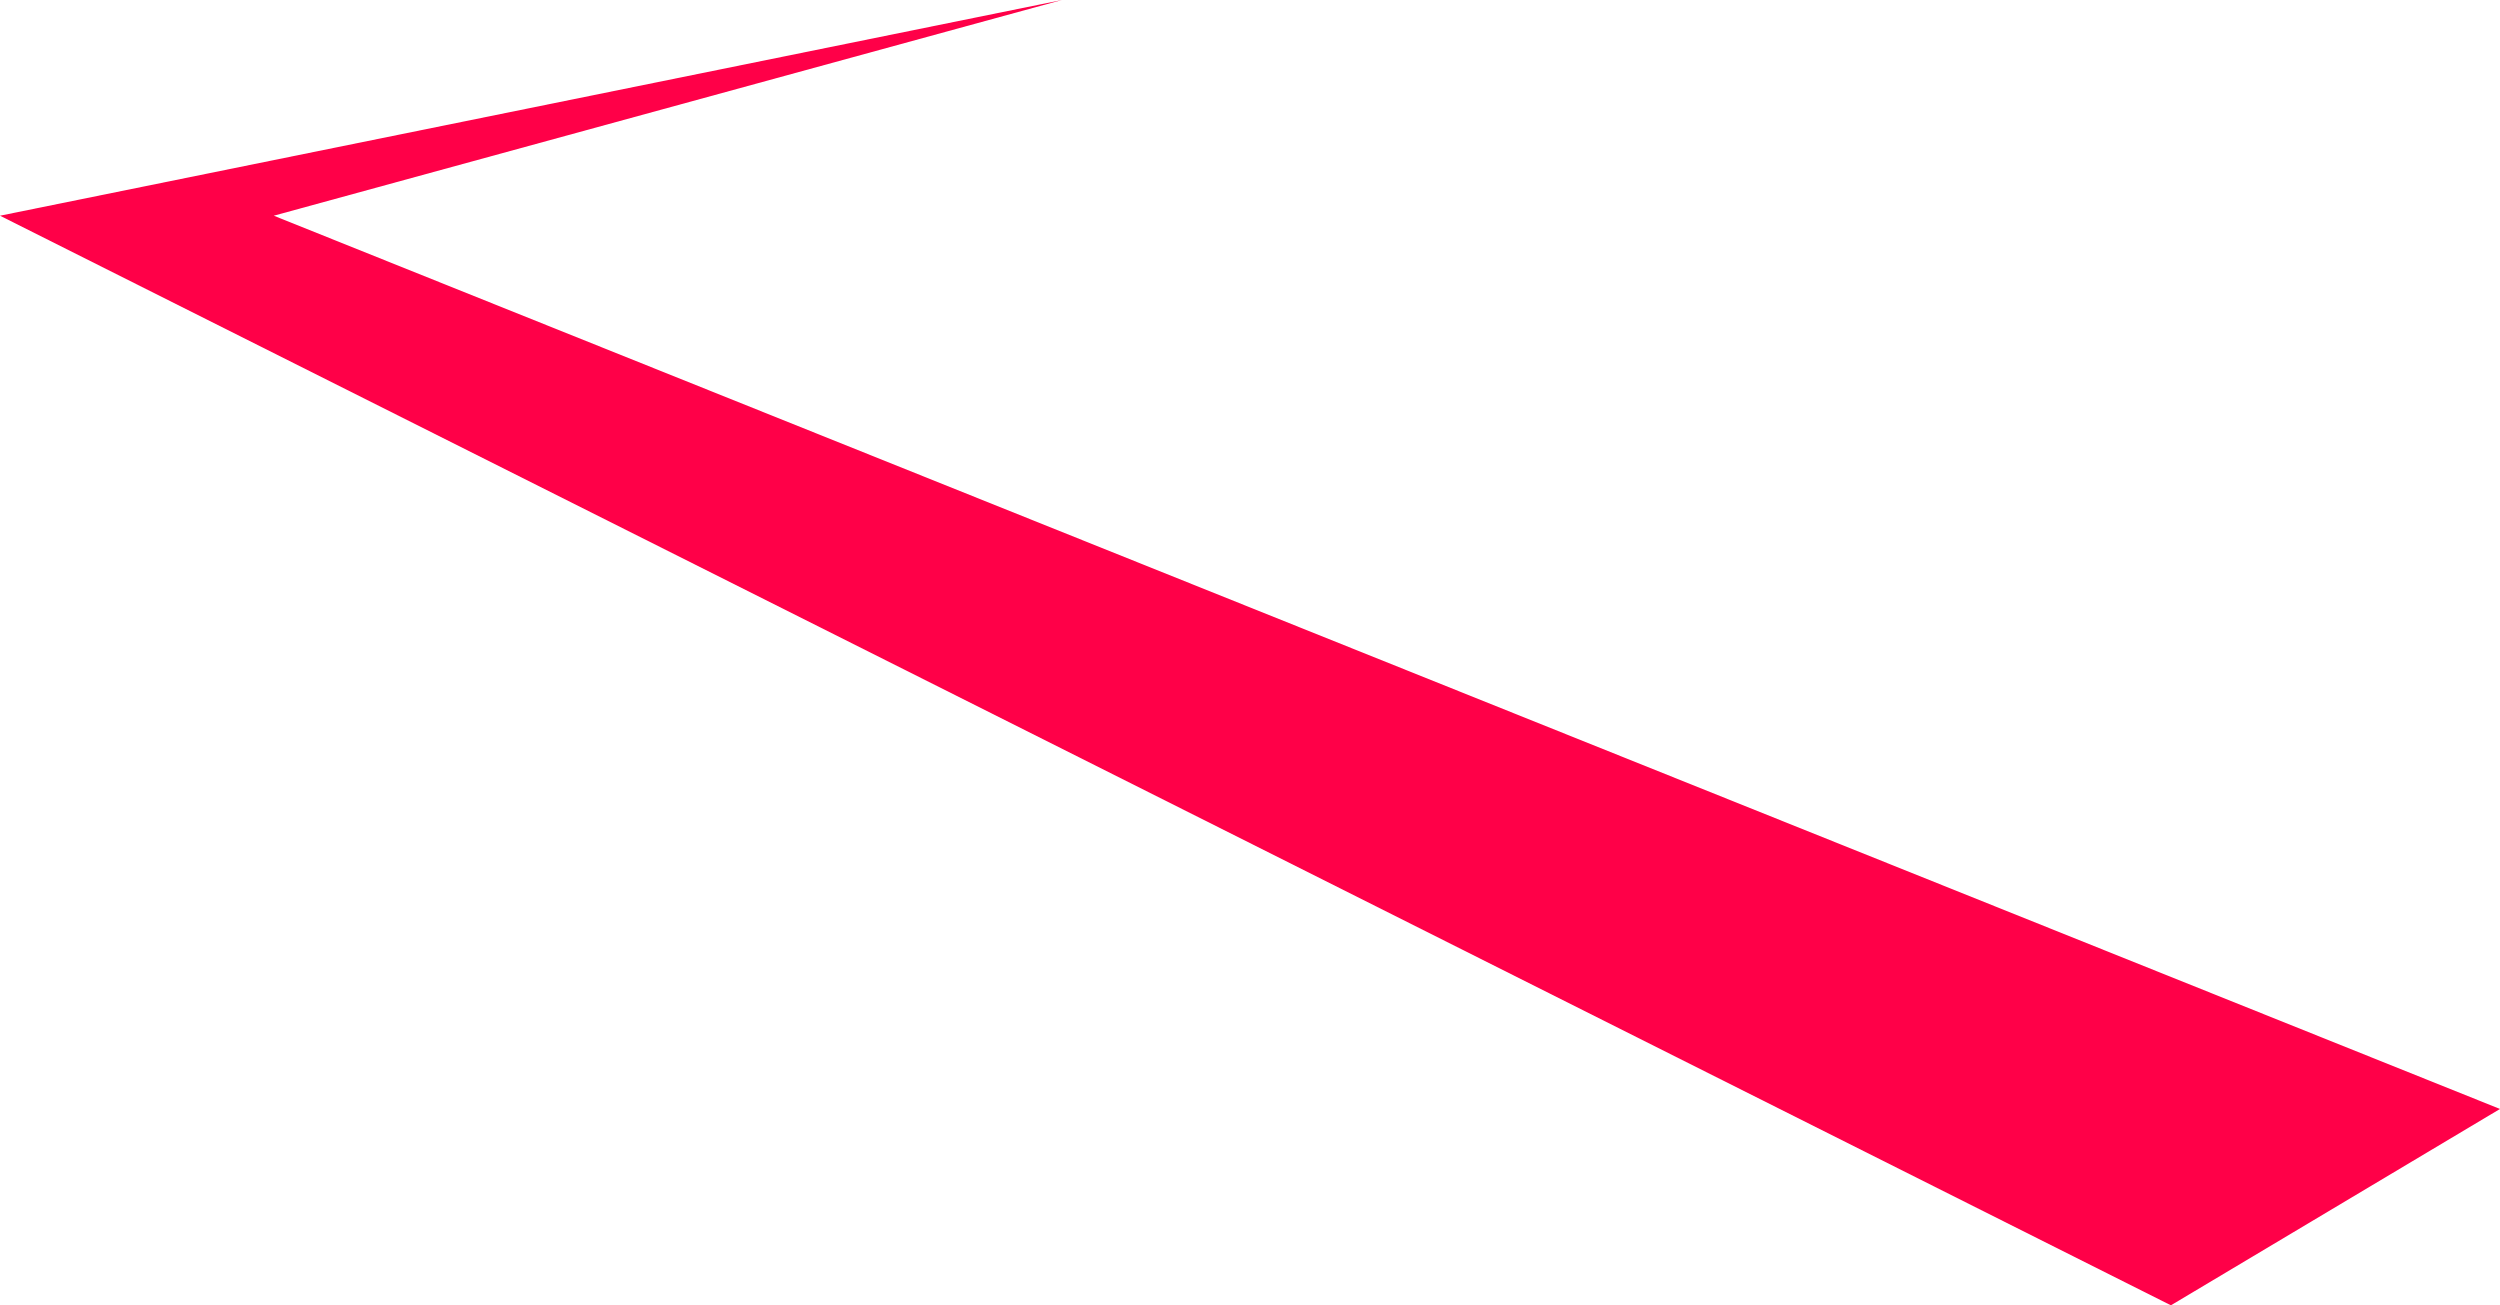
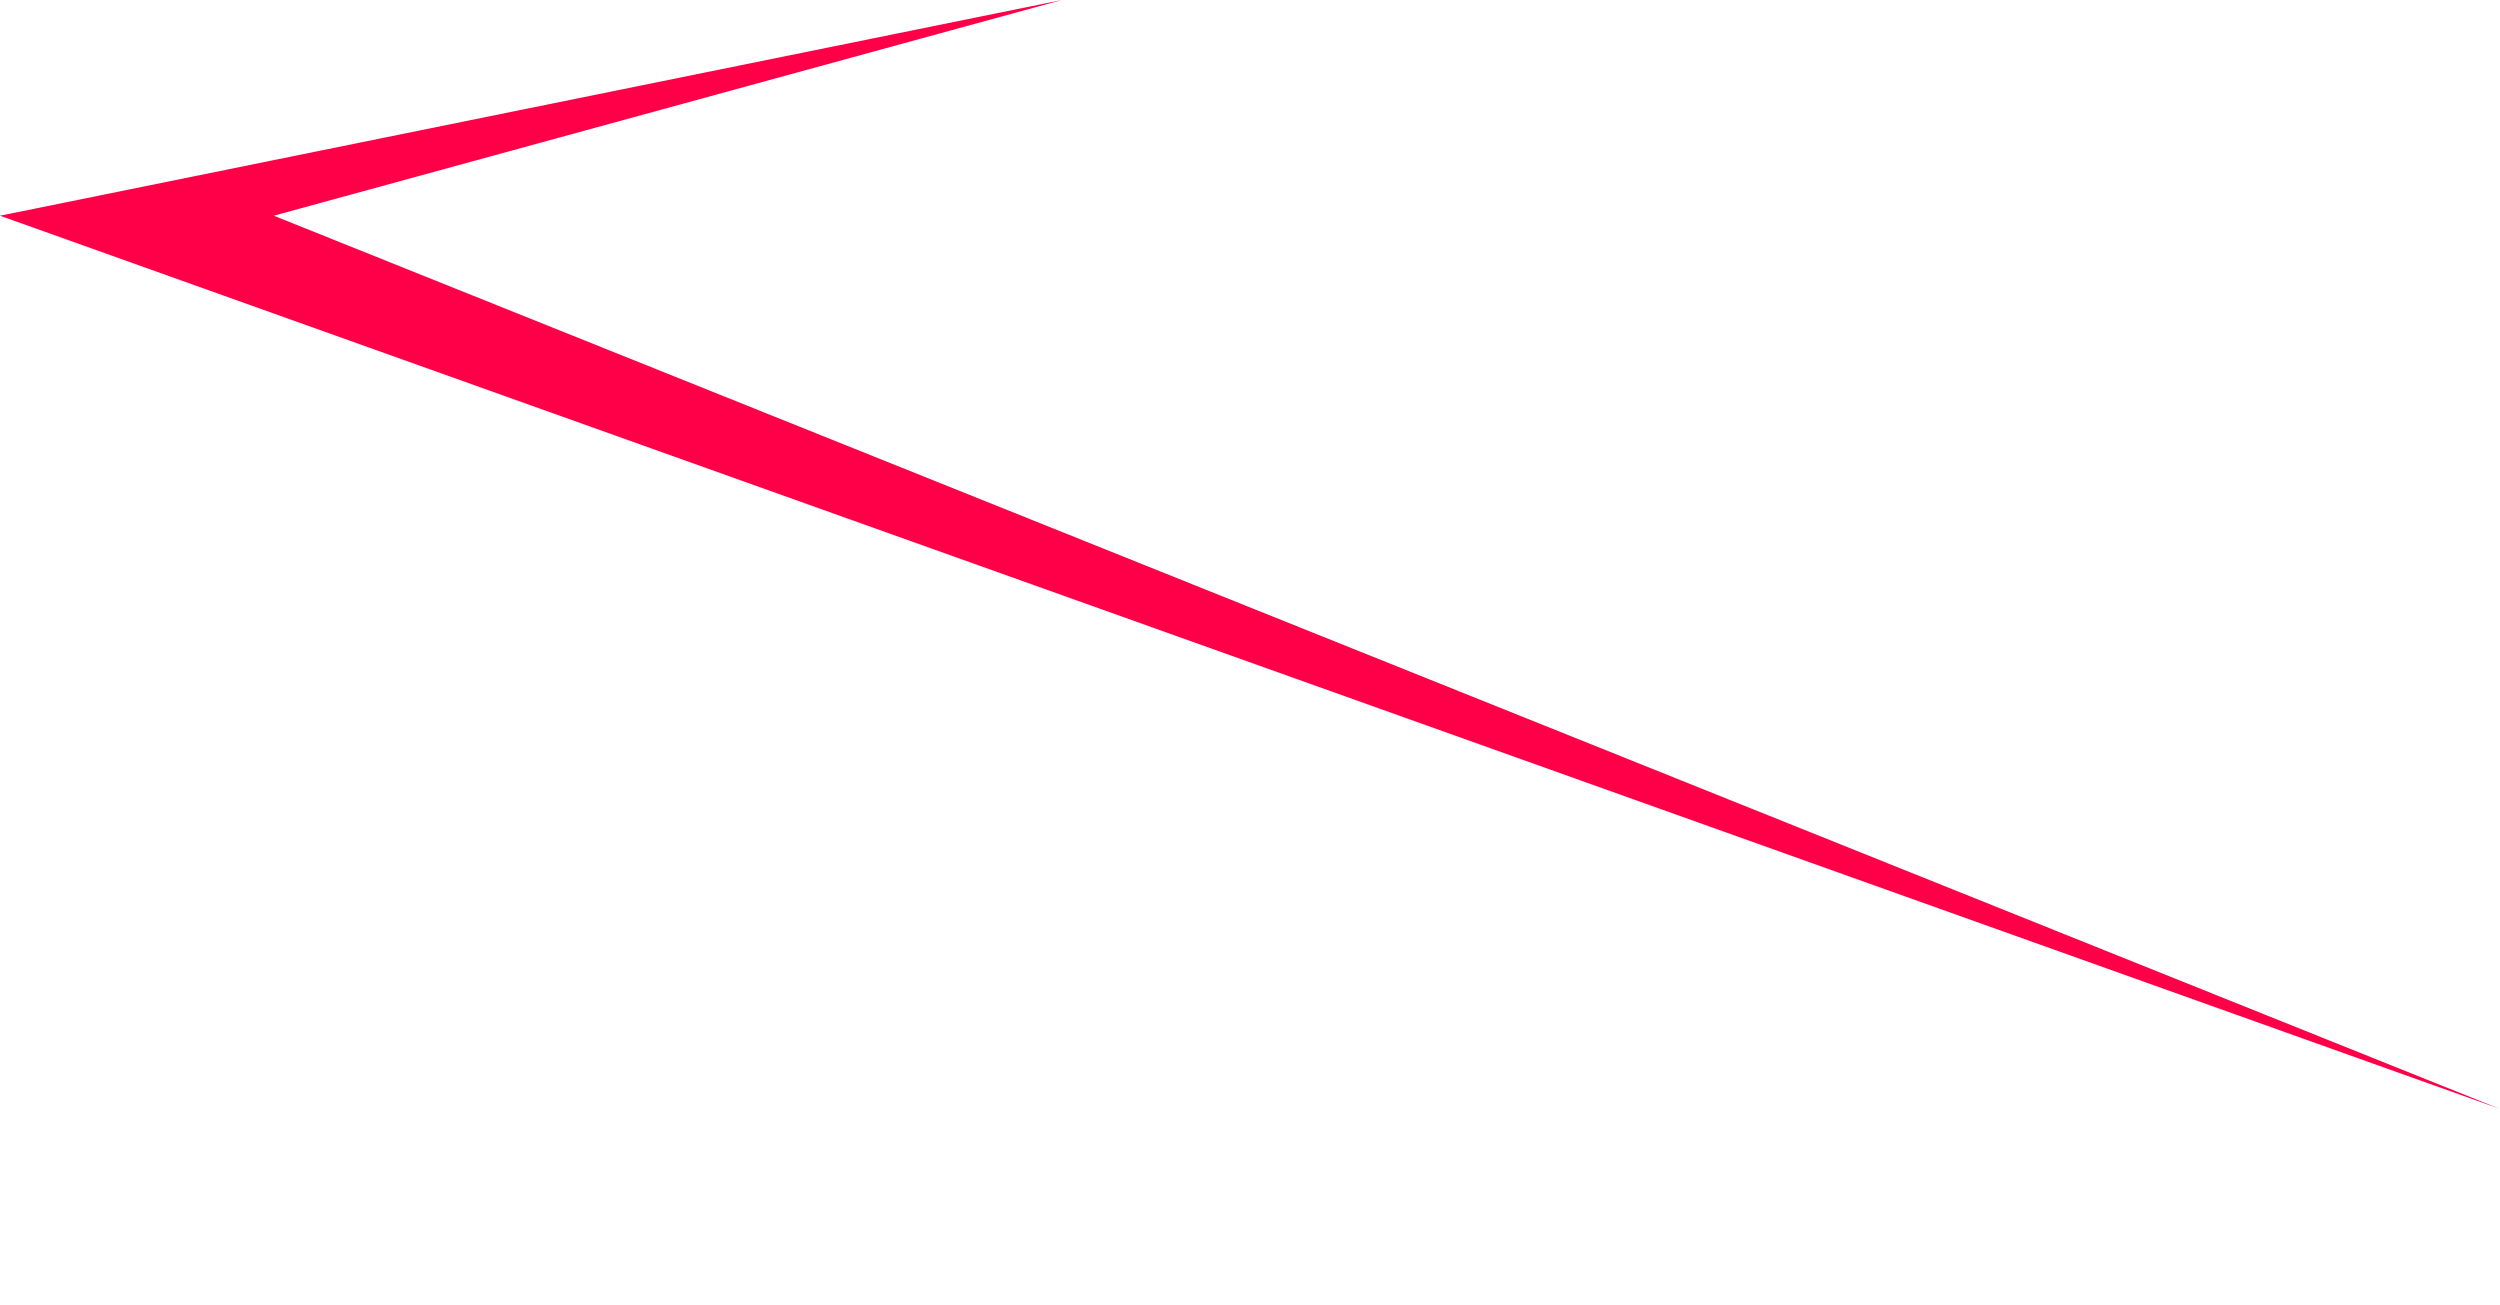
<svg xmlns="http://www.w3.org/2000/svg" width="1017" height="531" viewBox="0 0 1017 531" fill="none">
-   <path d="M111.375 87.75L1017 451.125L883.125 531L0 87.75L432 0L111.375 87.75Z" fill="#FF0048" />
+   <path d="M111.375 87.75L1017 451.125L0 87.75L432 0L111.375 87.75Z" fill="#FF0048" />
</svg>